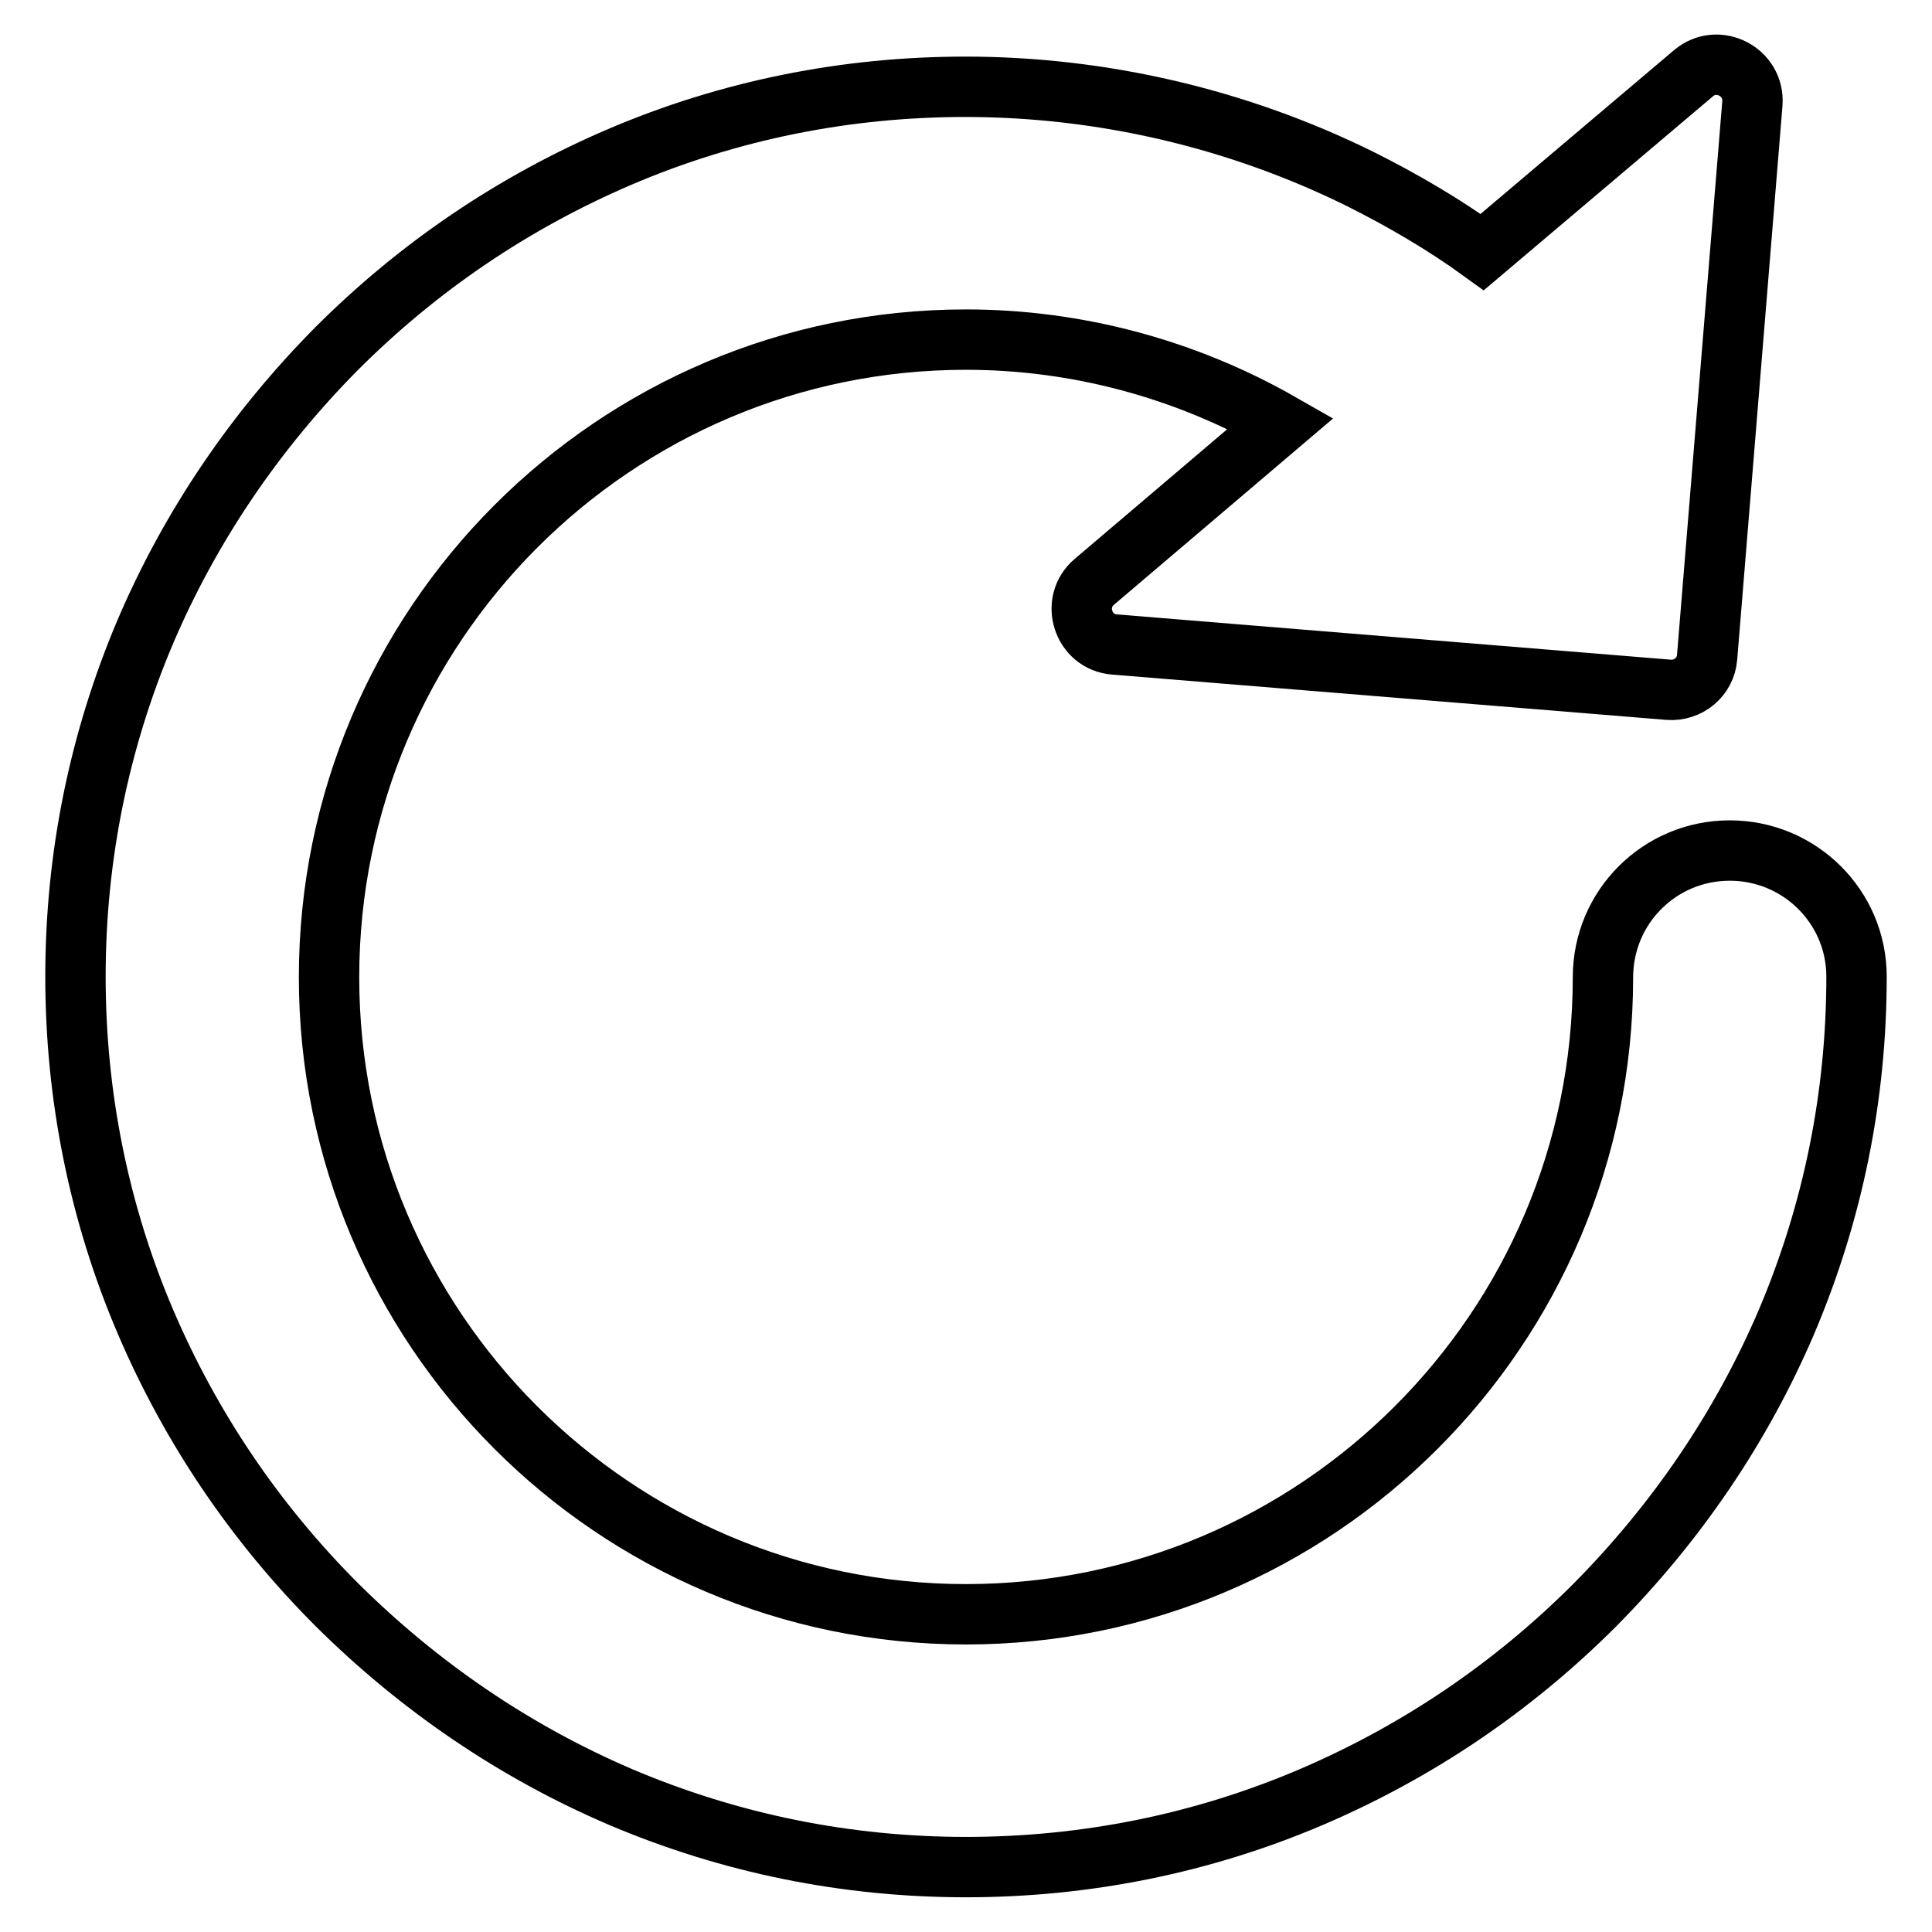
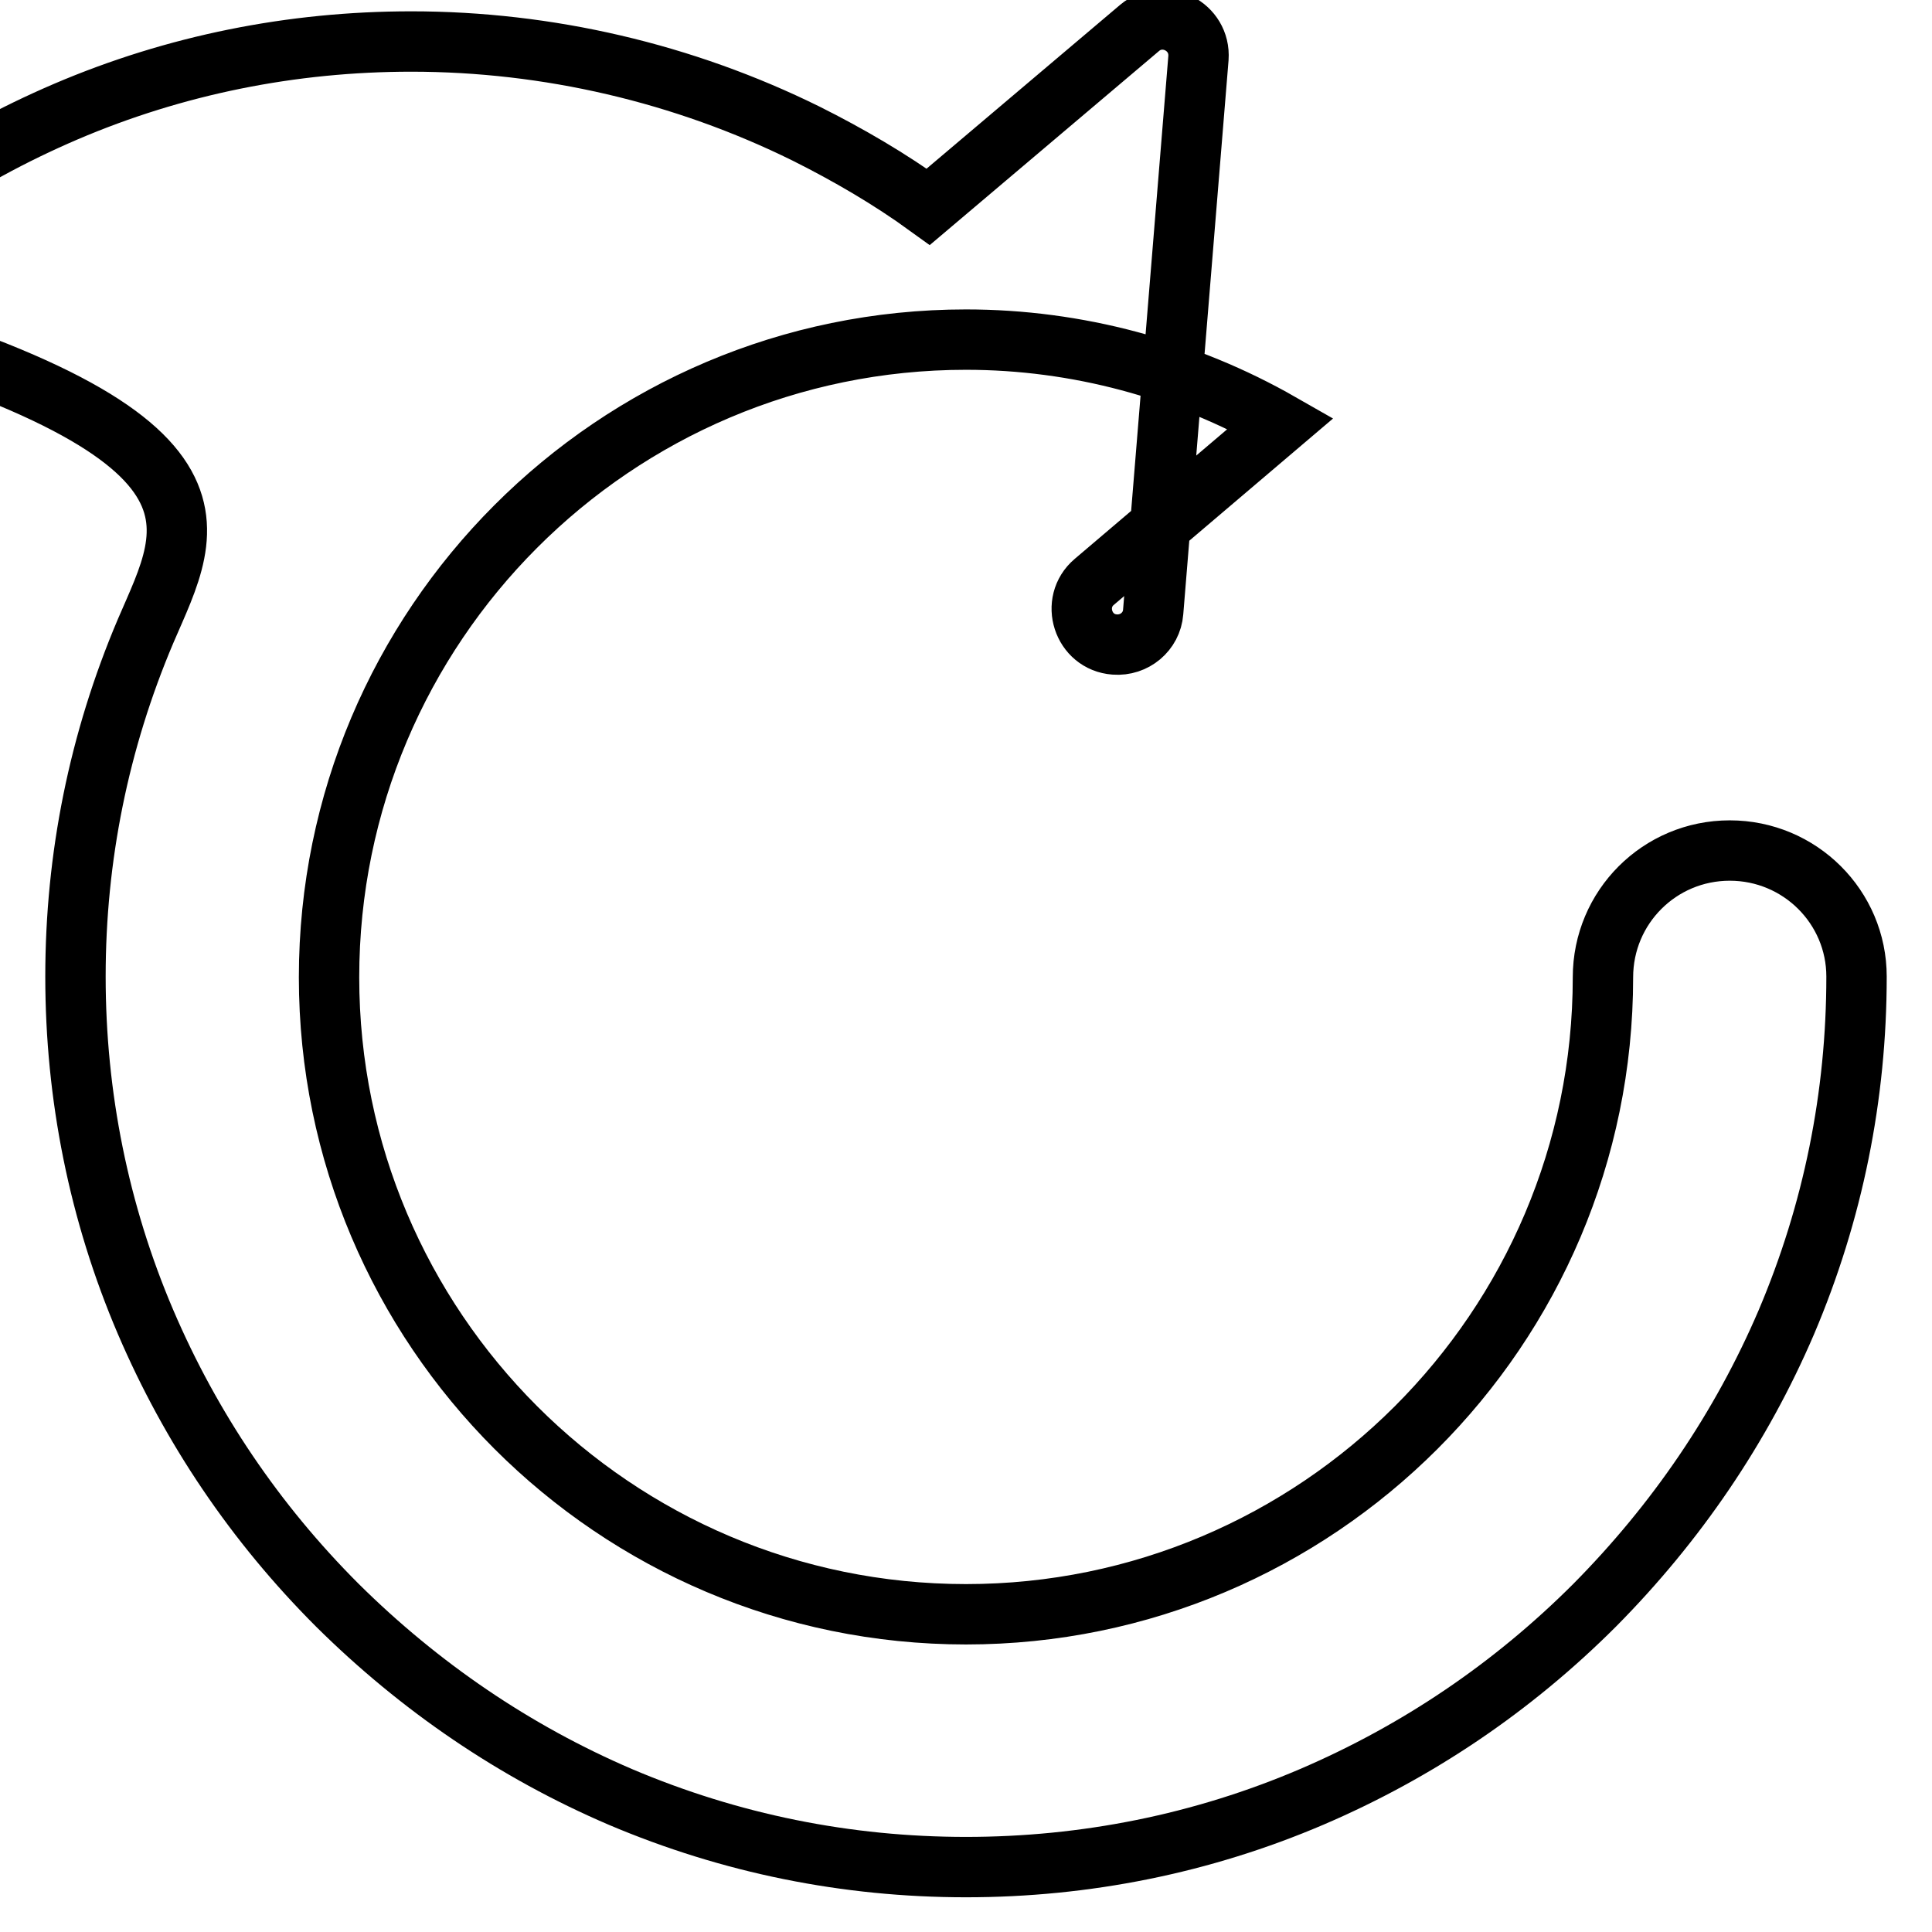
<svg xmlns="http://www.w3.org/2000/svg" version="1.1" x="0px" y="0px" viewBox="0 0 256 256" enable-background="new 0 0 256 256" xml:space="preserve">
  <g>
-     <path stroke-width="8" fill-opacity="0" stroke="#000000" d="M229.2,112.7c-9.3,0-16.8,7.5-16.8,16.8c0,46.6-37.9,84.4-84.4,84.4c-46.6,0-84.4-37.9-84.4-84.4 C43.6,82.9,81.4,45,128,45c14.7,0,29.1,3.9,41.7,11.1l-24.7,21c-3.2,2.7-1.5,8,2.7,8.3l73.4,6c2.6,0.2,4.9-1.7,5.1-4.3l6-73.4 c0.3-4.2-4.6-6.7-7.8-4l-28,23.7c-5.1-3.7-10.6-6.9-16.2-9.7c-16.2-8-34.2-12.2-52.3-12.2c-15.8,0-31.3,3.1-45.8,9.3 c-14,6-26.6,14.5-37.5,25.4C33.9,57,25.3,69.6,19.3,83.6c-6.2,14.6-9.3,30-9.3,45.8c0,15.8,3.1,31.3,9.3,45.8 c6,14,14.5,26.6,25.4,37.5c10.9,10.8,23.5,19.4,37.5,25.4c14.6,6.2,30,9.3,45.8,9.3c15.8,0,31.3-3.1,45.8-9.3 c14-6,26.6-14.5,37.5-25.4c10.8-10.9,19.4-23.5,25.4-37.5c6.2-14.6,9.3-30,9.3-45.8C246,120.2,238.5,112.7,229.2,112.7L229.2,112.7 z" />
+     <path stroke-width="8" fill-opacity="0" stroke="#000000" d="M229.2,112.7c-9.3,0-16.8,7.5-16.8,16.8c0,46.6-37.9,84.4-84.4,84.4c-46.6,0-84.4-37.9-84.4-84.4 C43.6,82.9,81.4,45,128,45c14.7,0,29.1,3.9,41.7,11.1l-24.7,21c-3.2,2.7-1.5,8,2.7,8.3c2.6,0.2,4.9-1.7,5.1-4.3l6-73.4 c0.3-4.2-4.6-6.7-7.8-4l-28,23.7c-5.1-3.7-10.6-6.9-16.2-9.7c-16.2-8-34.2-12.2-52.3-12.2c-15.8,0-31.3,3.1-45.8,9.3 c-14,6-26.6,14.5-37.5,25.4C33.9,57,25.3,69.6,19.3,83.6c-6.2,14.6-9.3,30-9.3,45.8c0,15.8,3.1,31.3,9.3,45.8 c6,14,14.5,26.6,25.4,37.5c10.9,10.8,23.5,19.4,37.5,25.4c14.6,6.2,30,9.3,45.8,9.3c15.8,0,31.3-3.1,45.8-9.3 c14-6,26.6-14.5,37.5-25.4c10.8-10.9,19.4-23.5,25.4-37.5c6.2-14.6,9.3-30,9.3-45.8C246,120.2,238.5,112.7,229.2,112.7L229.2,112.7 z" />
  </g>
</svg>